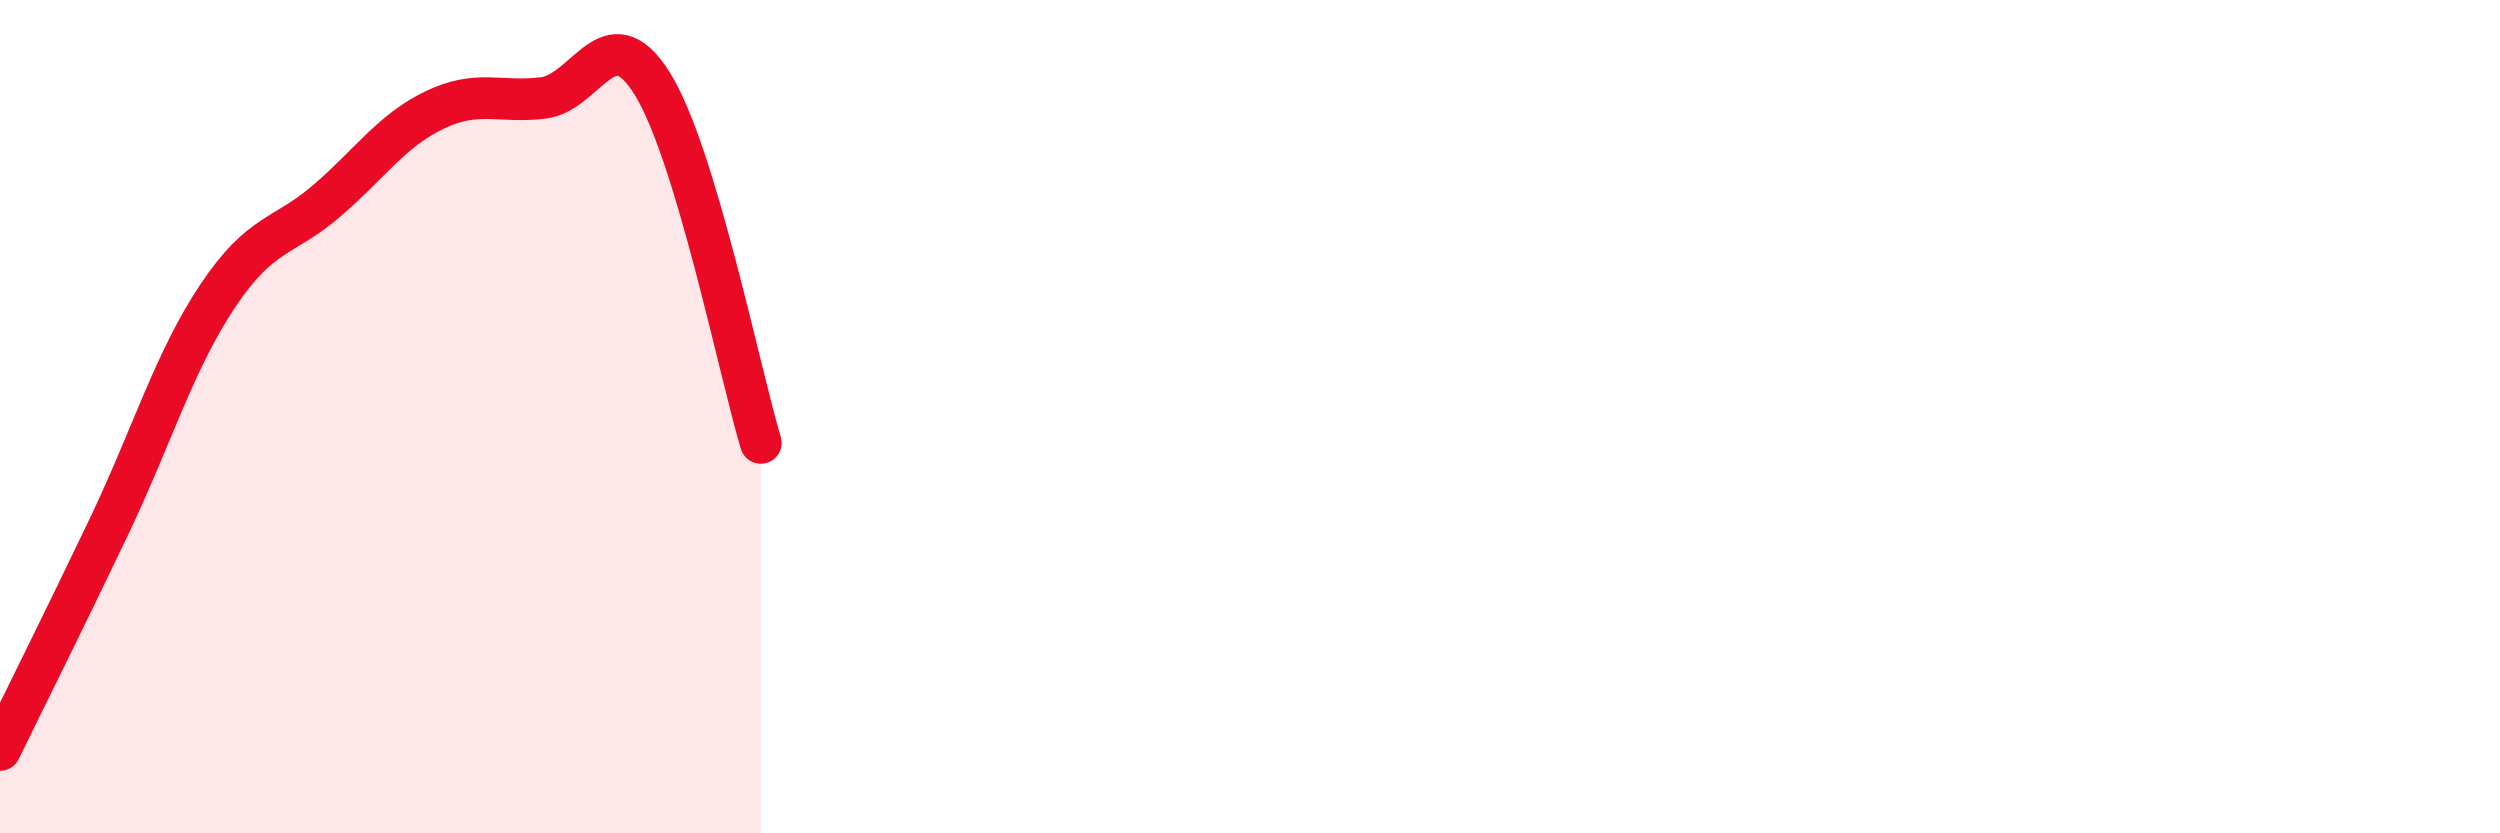
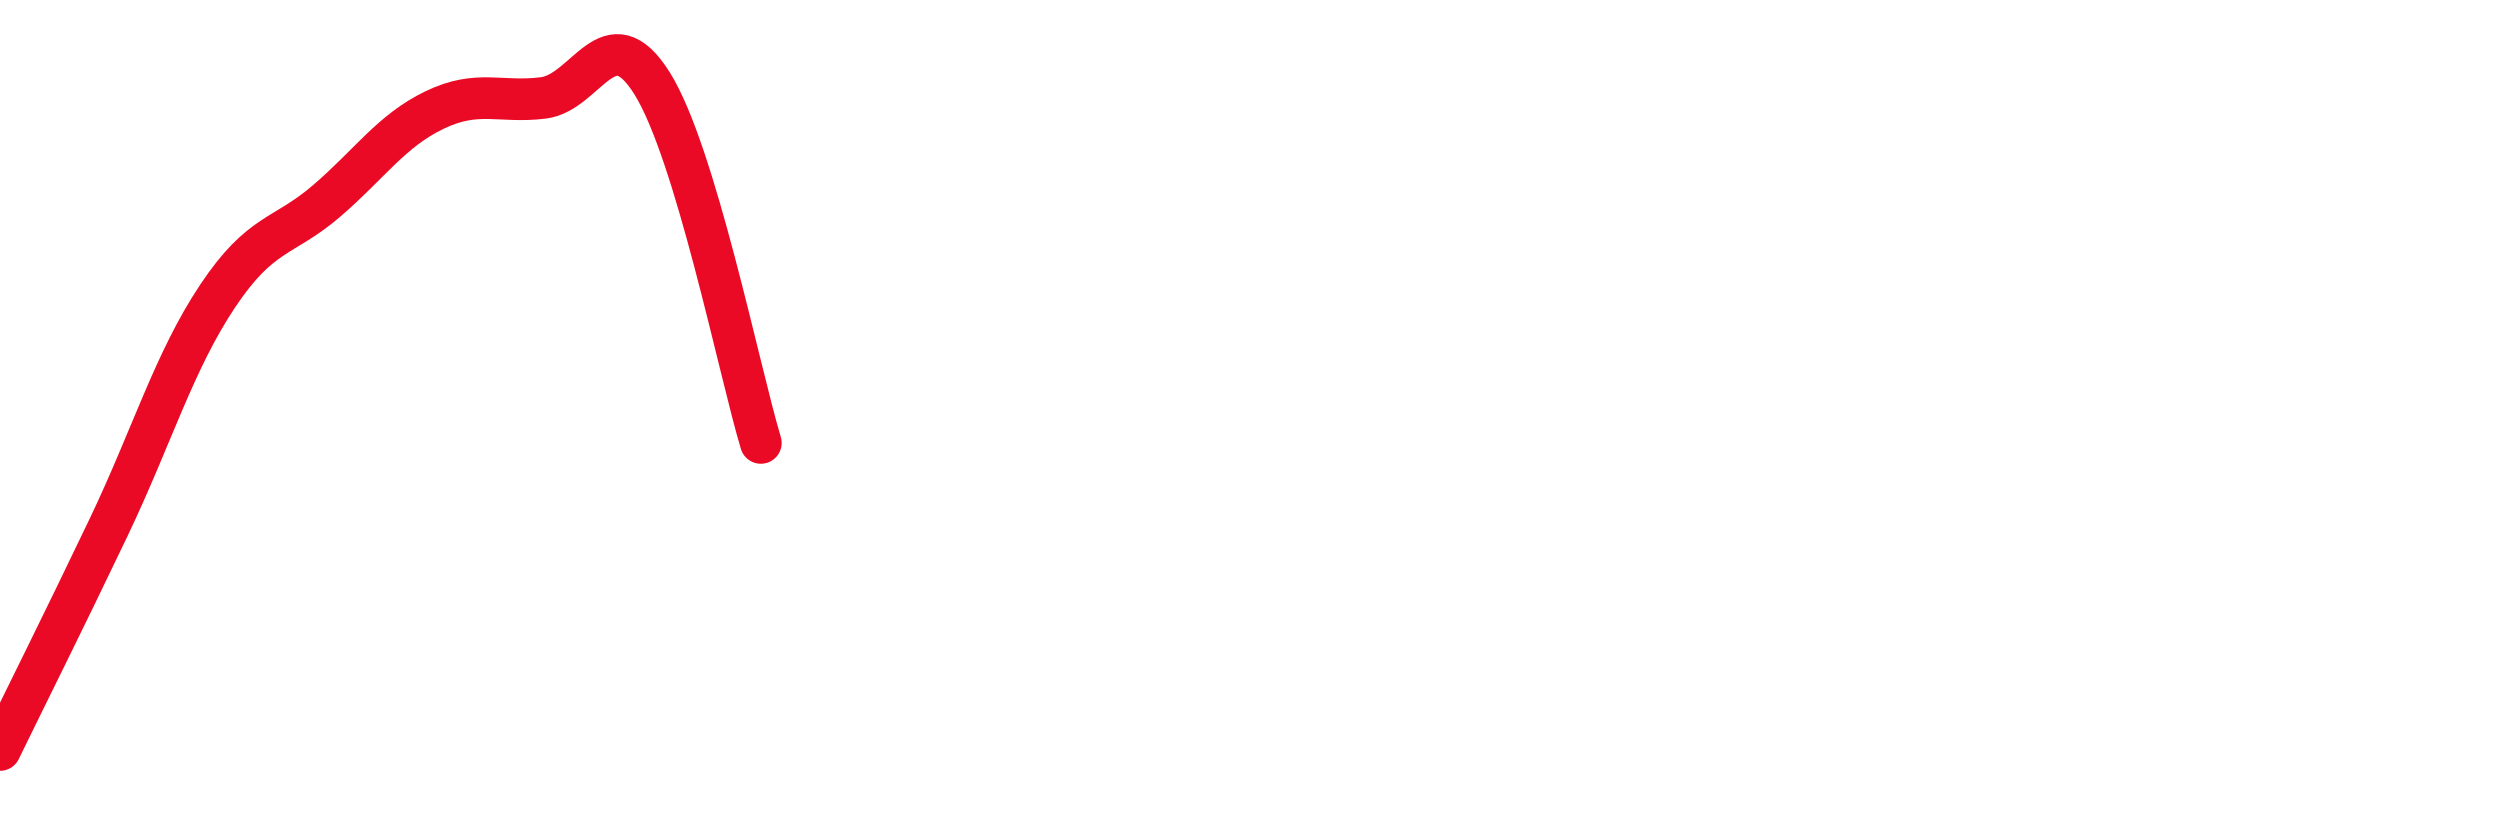
<svg xmlns="http://www.w3.org/2000/svg" width="60" height="20" viewBox="0 0 60 20">
-   <path d="M 0,18 C 0.52,16.93 1.57,14.83 2.61,12.65 C 3.65,10.47 4.18,8.67 5.22,7.11 C 6.26,5.55 6.79,5.72 7.83,4.83 C 8.87,3.94 9.39,3.14 10.43,2.64 C 11.47,2.14 12,2.48 13.04,2.35 C 14.08,2.22 14.61,0.34 15.65,2 C 16.69,3.66 17.74,8.9 18.26,10.63L18.26 20L0 20Z" fill="#EB0A25" opacity="0.1" stroke-linecap="round" stroke-linejoin="round" />
  <path d="M 0,18 C 0.52,16.93 1.57,14.83 2.61,12.65 C 3.65,10.47 4.18,8.67 5.22,7.11 C 6.26,5.55 6.79,5.72 7.83,4.83 C 8.87,3.94 9.39,3.14 10.43,2.64 C 11.47,2.14 12,2.48 13.04,2.35 C 14.08,2.22 14.61,0.34 15.65,2 C 16.69,3.66 17.74,8.9 18.26,10.63" stroke="#EB0A25" stroke-width="1" fill="none" stroke-linecap="round" stroke-linejoin="round" />
</svg>